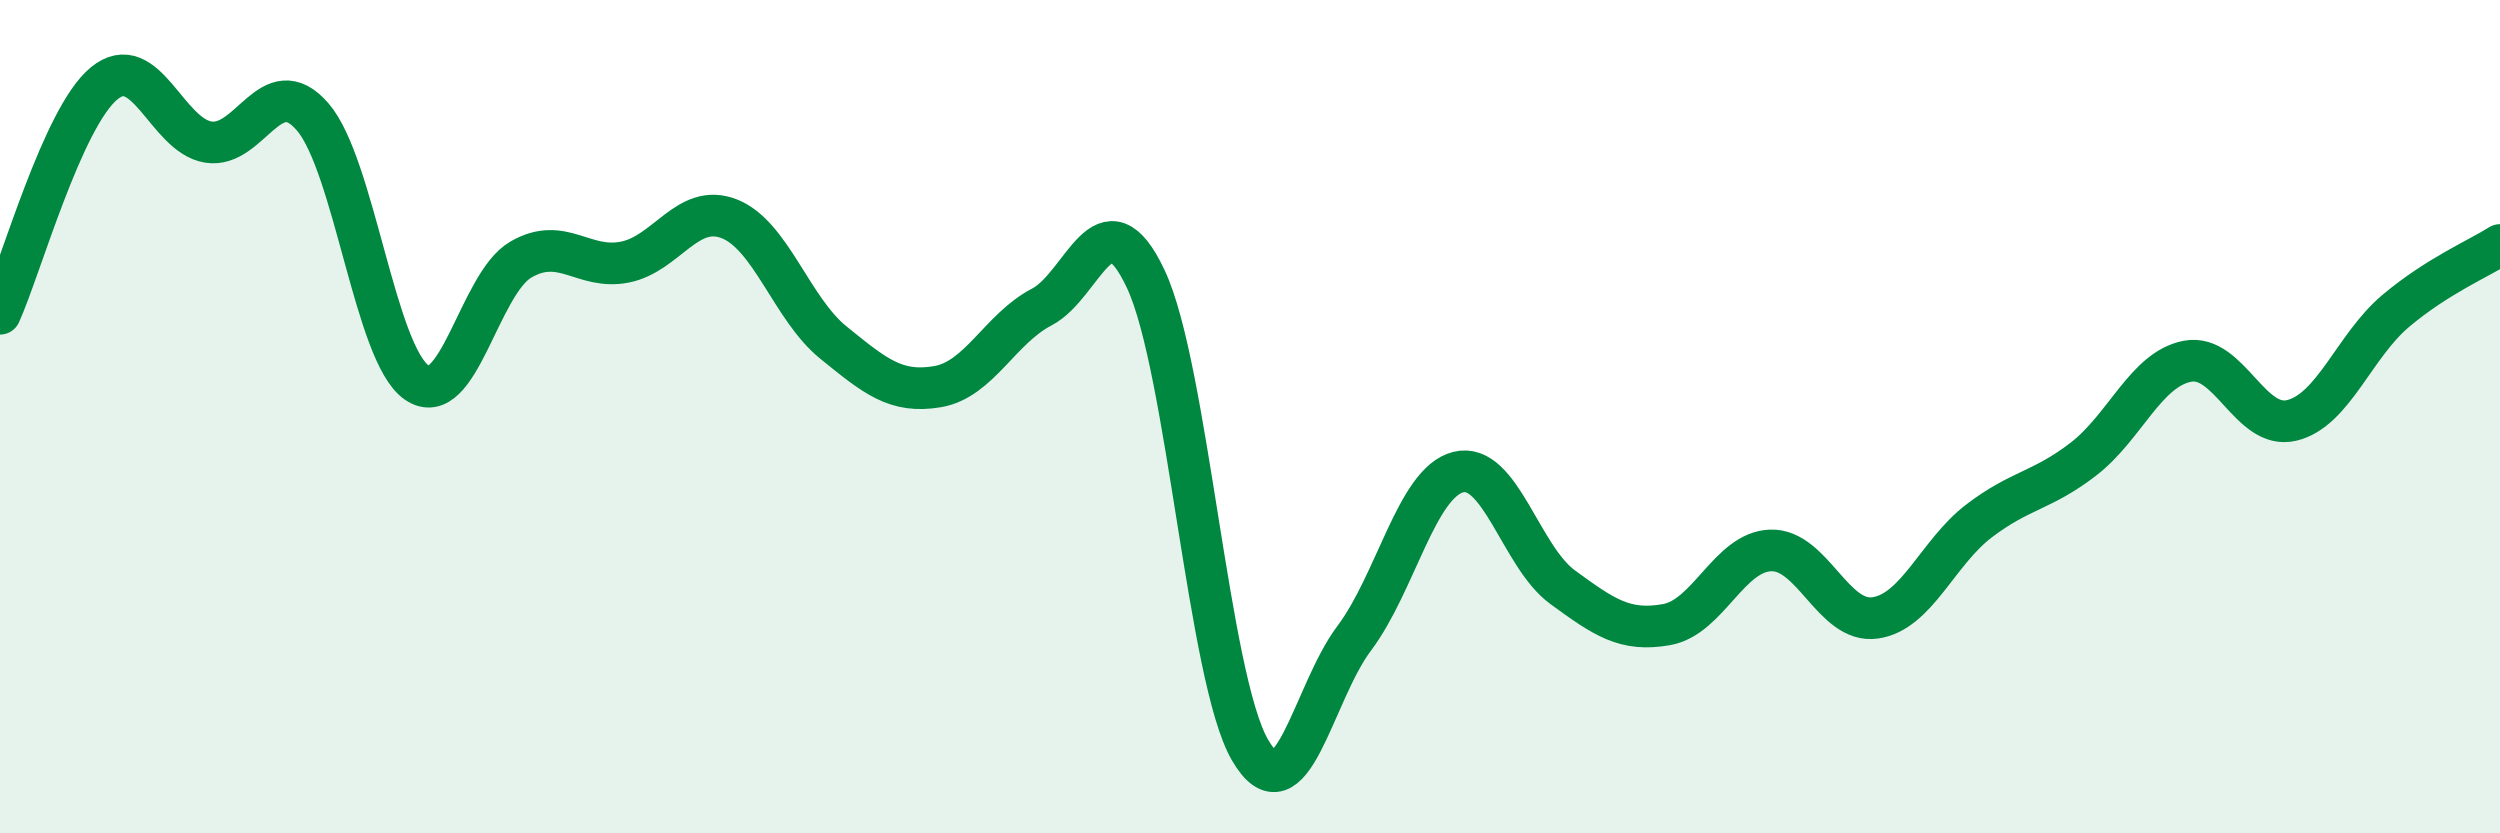
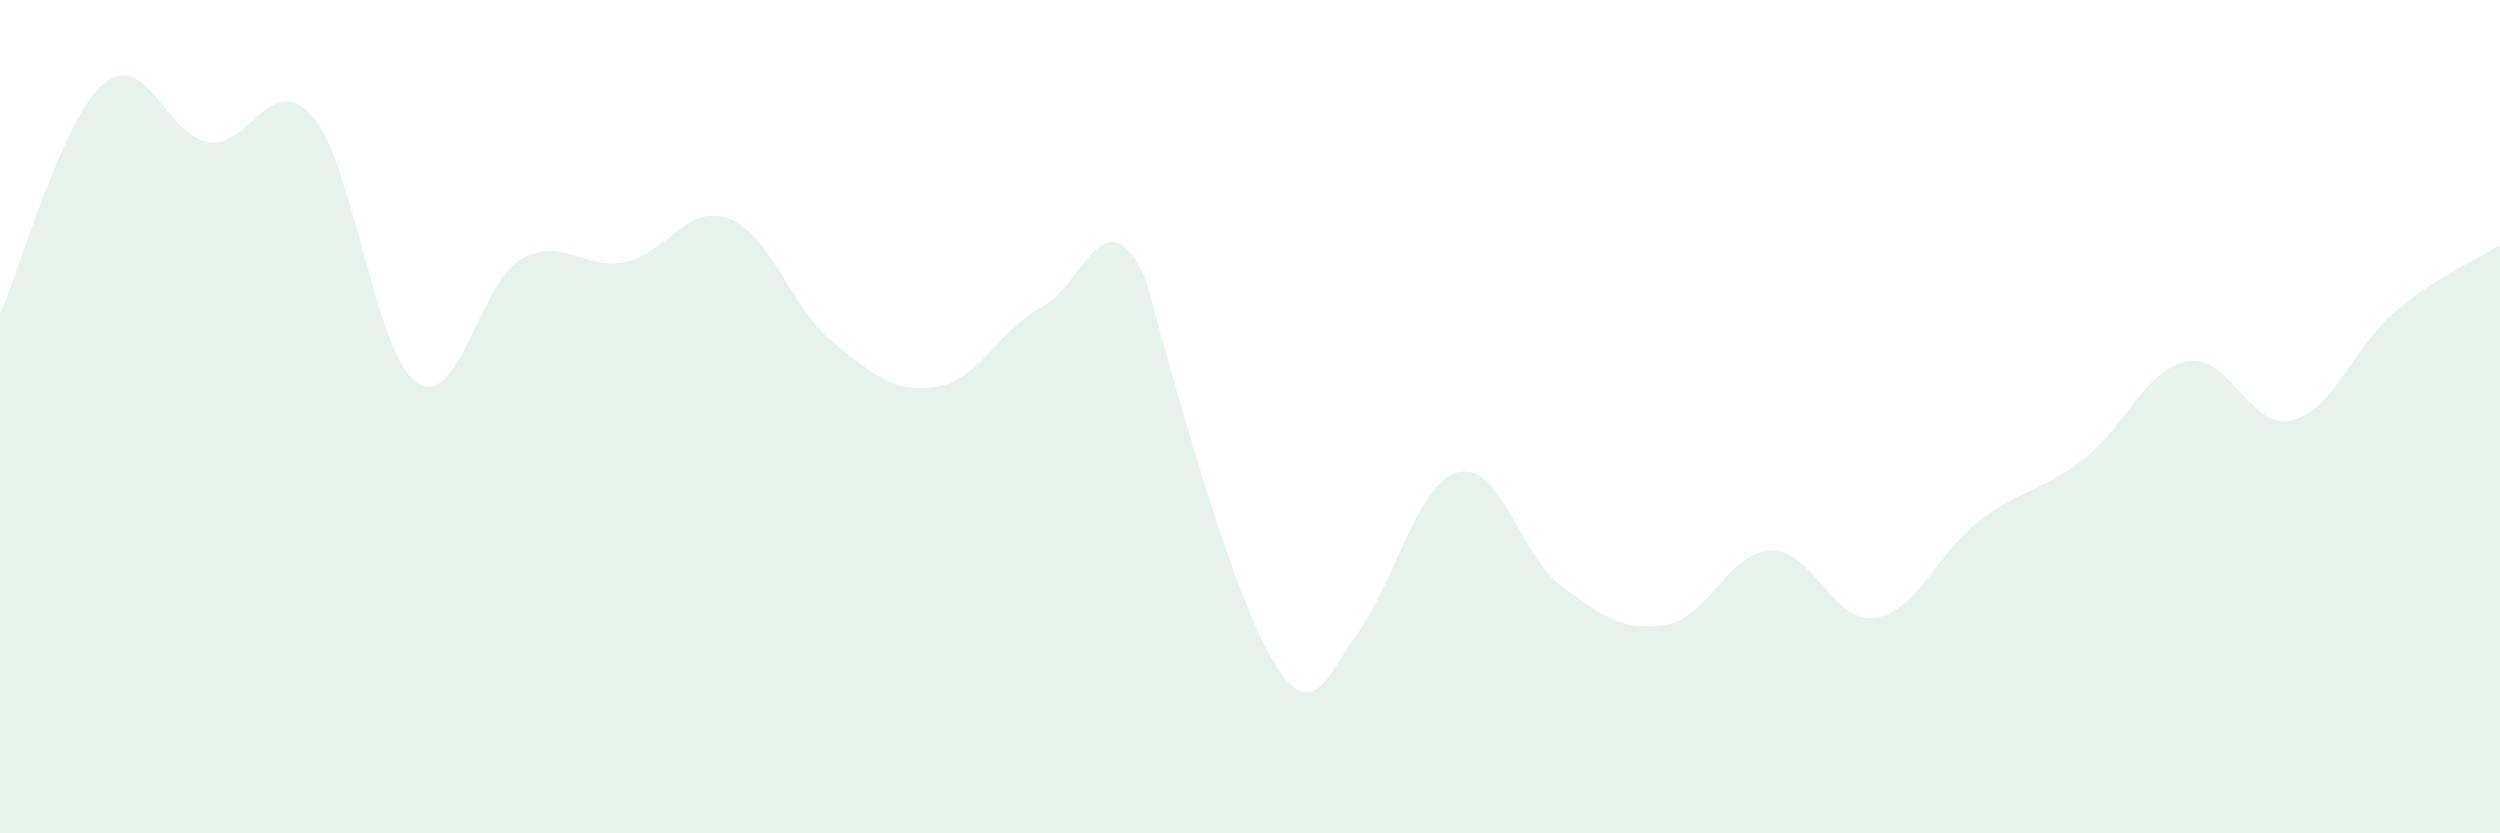
<svg xmlns="http://www.w3.org/2000/svg" width="60" height="20" viewBox="0 0 60 20">
-   <path d="M 0,7.53 C 0.5,6.42 1.5,2.82 2.5,2 C 3.5,1.18 4,3.25 5,3.41 C 6,3.57 6.5,1.65 7.5,2.8 C 8.5,3.95 9,8.49 10,9.18 C 11,9.87 11.5,6.81 12.5,6.23 C 13.5,5.65 14,6.49 15,6.29 C 16,6.09 16.5,4.86 17.5,5.25 C 18.5,5.64 19,7.41 20,8.22 C 21,9.03 21.5,9.45 22.5,9.28 C 23.5,9.11 24,7.89 25,7.37 C 26,6.85 26.5,4.57 27.5,6.7 C 28.5,8.83 29,16.28 30,18 C 31,19.72 31.5,16.65 32.5,15.32 C 33.5,13.99 34,11.58 35,11.33 C 36,11.08 36.5,13.36 37.5,14.09 C 38.5,14.82 39,15.17 40,14.99 C 41,14.81 41.5,13.24 42.5,13.21 C 43.5,13.18 44,14.97 45,14.83 C 46,14.69 46.5,13.26 47.5,12.5 C 48.5,11.74 49,11.79 50,11.02 C 51,10.25 51.5,8.86 52.5,8.67 C 53.5,8.48 54,10.33 55,10.09 C 56,9.85 56.5,8.3 57.5,7.46 C 58.5,6.62 59.5,6.2 60,5.88L60 20L0 20Z" fill="#008740" opacity="0.1" stroke-linecap="round" stroke-linejoin="round" />
-   <path d="M 0,7.53 C 0.5,6.42 1.5,2.82 2.5,2 C 3.5,1.18 4,3.25 5,3.41 C 6,3.57 6.5,1.65 7.5,2.8 C 8.5,3.95 9,8.49 10,9.18 C 11,9.87 11.5,6.81 12.5,6.23 C 13.5,5.65 14,6.49 15,6.29 C 16,6.09 16.5,4.86 17.5,5.25 C 18.5,5.64 19,7.41 20,8.22 C 21,9.03 21.5,9.45 22.5,9.28 C 23.5,9.11 24,7.89 25,7.37 C 26,6.85 26.5,4.57 27.5,6.7 C 28.5,8.83 29,16.28 30,18 C 31,19.72 31.5,16.65 32.5,15.32 C 33.5,13.99 34,11.58 35,11.33 C 36,11.08 36.5,13.36 37.5,14.09 C 38.5,14.82 39,15.17 40,14.99 C 41,14.81 41.5,13.24 42.5,13.21 C 43.5,13.18 44,14.97 45,14.83 C 46,14.69 46.5,13.26 47.5,12.5 C 48.5,11.74 49,11.79 50,11.02 C 51,10.25 51.5,8.86 52.5,8.67 C 53.5,8.48 54,10.33 55,10.09 C 56,9.85 56.5,8.3 57.5,7.46 C 58.5,6.62 59.5,6.2 60,5.88" stroke="#008740" stroke-width="1" fill="none" stroke-linecap="round" stroke-linejoin="round" />
+   <path d="M 0,7.53 C 0.5,6.42 1.5,2.82 2.5,2 C 3.5,1.18 4,3.25 5,3.41 C 6,3.57 6.5,1.65 7.5,2.8 C 8.5,3.95 9,8.49 10,9.18 C 11,9.87 11.5,6.81 12.5,6.23 C 13.5,5.65 14,6.49 15,6.29 C 16,6.09 16.5,4.86 17.5,5.25 C 18.5,5.64 19,7.41 20,8.22 C 21,9.03 21.5,9.45 22.5,9.28 C 23.5,9.11 24,7.89 25,7.37 C 26,6.85 26.5,4.57 27.5,6.7 C 31,19.72 31.5,16.65 32.5,15.32 C 33.5,13.99 34,11.58 35,11.33 C 36,11.08 36.5,13.36 37.5,14.09 C 38.5,14.82 39,15.17 40,14.99 C 41,14.81 41.5,13.24 42.5,13.21 C 43.5,13.18 44,14.97 45,14.83 C 46,14.69 46.5,13.26 47.5,12.5 C 48.5,11.74 49,11.79 50,11.02 C 51,10.25 51.5,8.86 52.5,8.67 C 53.5,8.48 54,10.33 55,10.09 C 56,9.85 56.5,8.3 57.5,7.46 C 58.5,6.62 59.5,6.2 60,5.88L60 20L0 20Z" fill="#008740" opacity="0.1" stroke-linecap="round" stroke-linejoin="round" />
</svg>